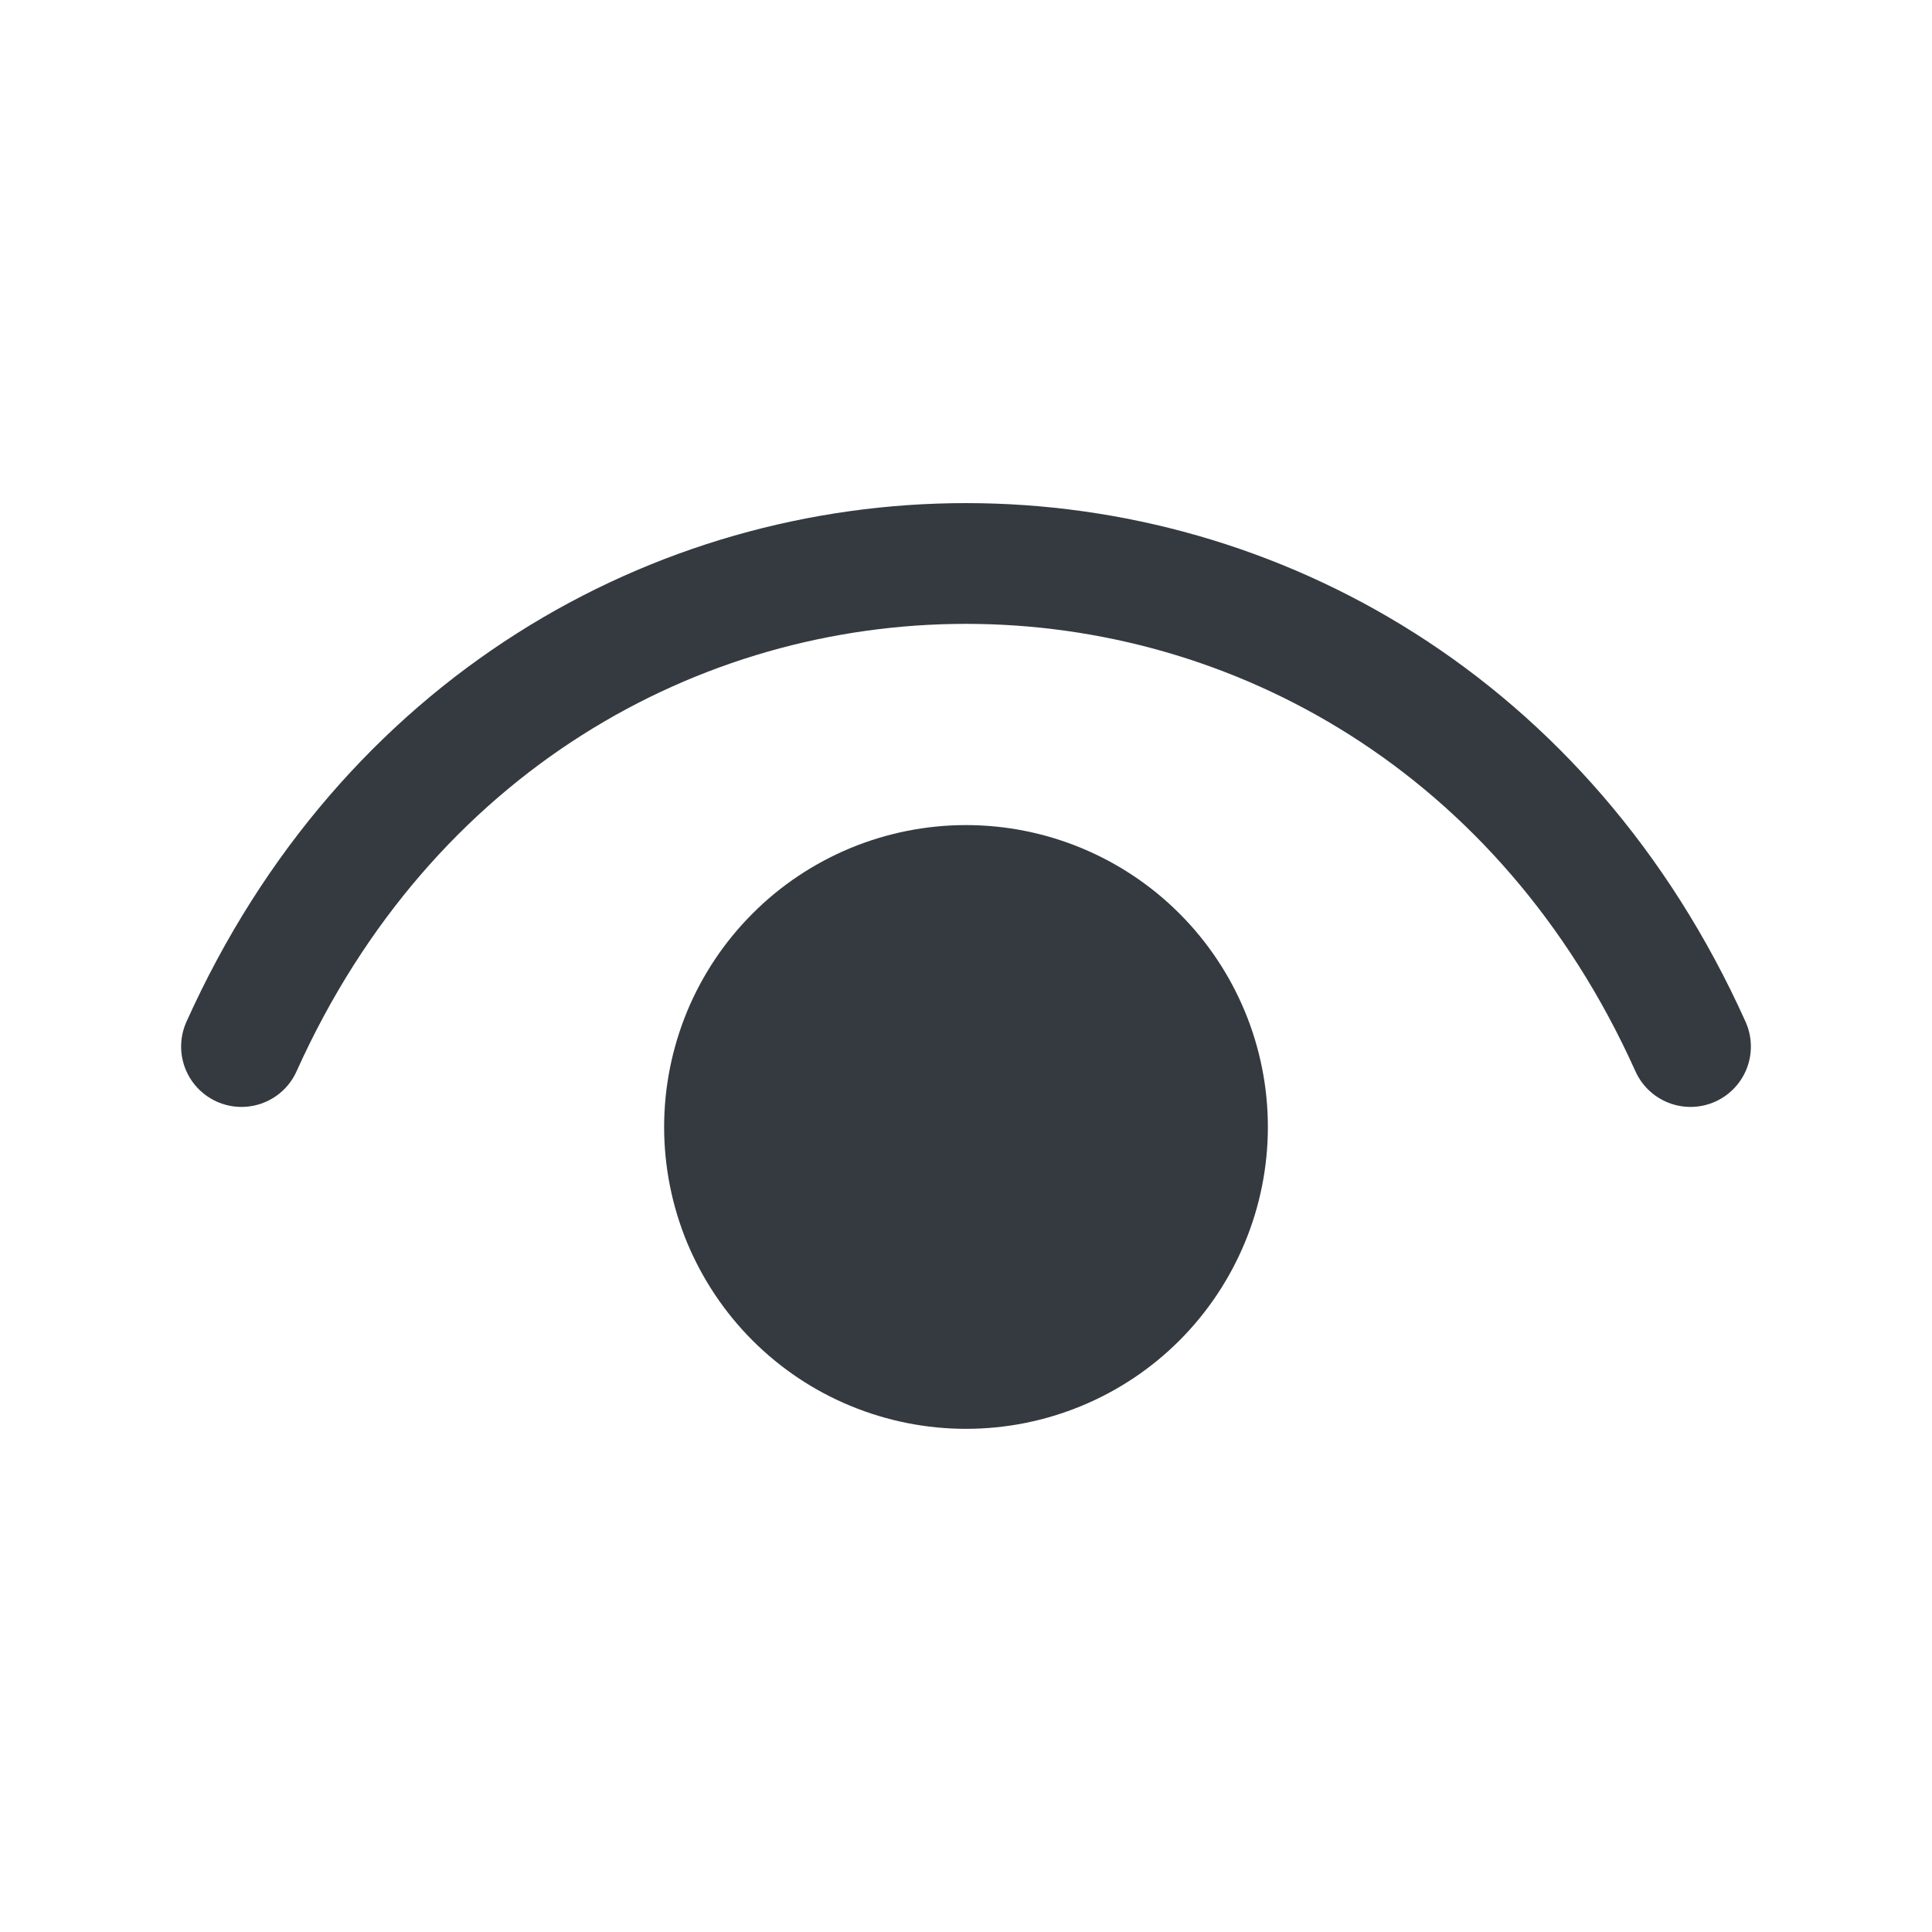
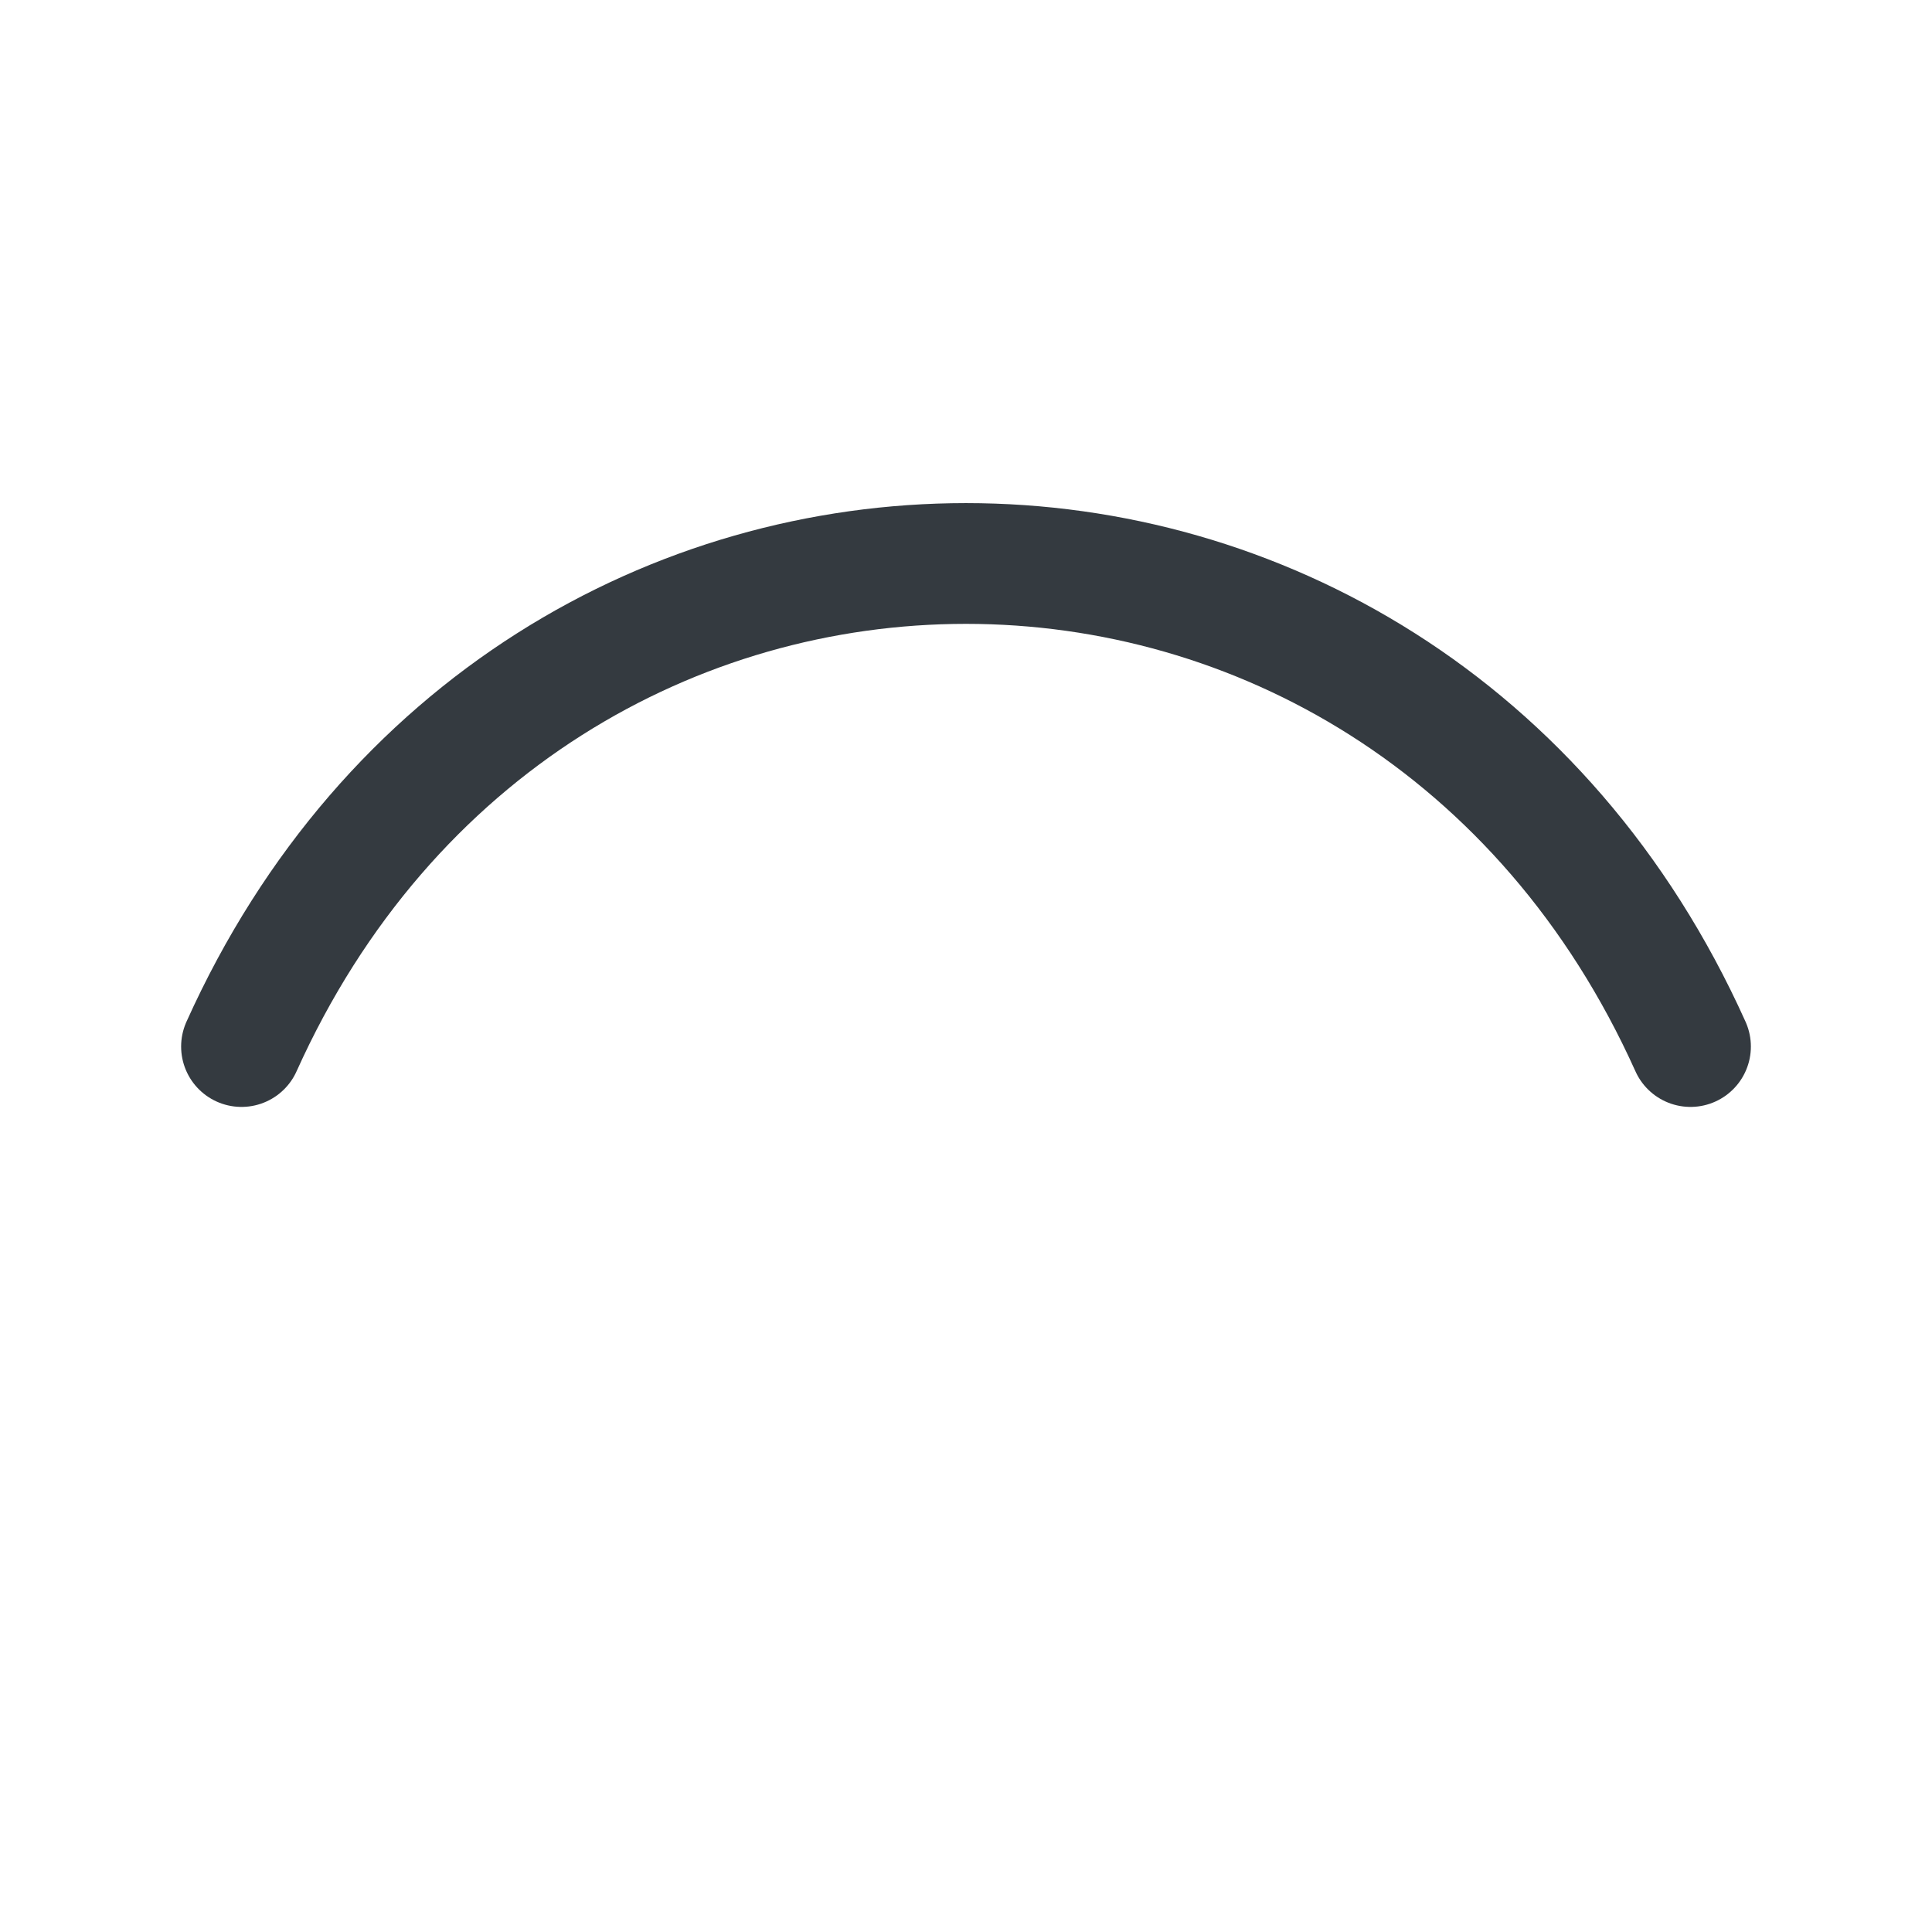
<svg xmlns="http://www.w3.org/2000/svg" width="16" height="16" viewBox="0 0 16 16" fill="none">
  <path d="M2 8.667C4.4 3.333 11.6 3.333 14 8.667" stroke="#343A40" stroke-linecap="round" stroke-linejoin="round" />
-   <path d="M8 11.333C7.737 11.333 7.477 11.281 7.235 11.181C6.992 11.081 6.771 10.933 6.586 10.748C6.4 10.562 6.253 10.341 6.152 10.099C6.052 9.856 6 9.596 6 9.333C6 9.071 6.052 8.811 6.152 8.568C6.253 8.325 6.4 8.105 6.586 7.919C6.771 7.733 6.992 7.586 7.235 7.485C7.477 7.385 7.737 7.333 8 7.333C8.53 7.333 9.039 7.544 9.414 7.919C9.789 8.294 10 8.803 10 9.333C10 9.864 9.789 10.372 9.414 10.748C9.039 11.123 8.53 11.333 8 11.333Z" fill="#343A40" stroke="#343A40" stroke-linecap="round" stroke-linejoin="round" />
</svg>